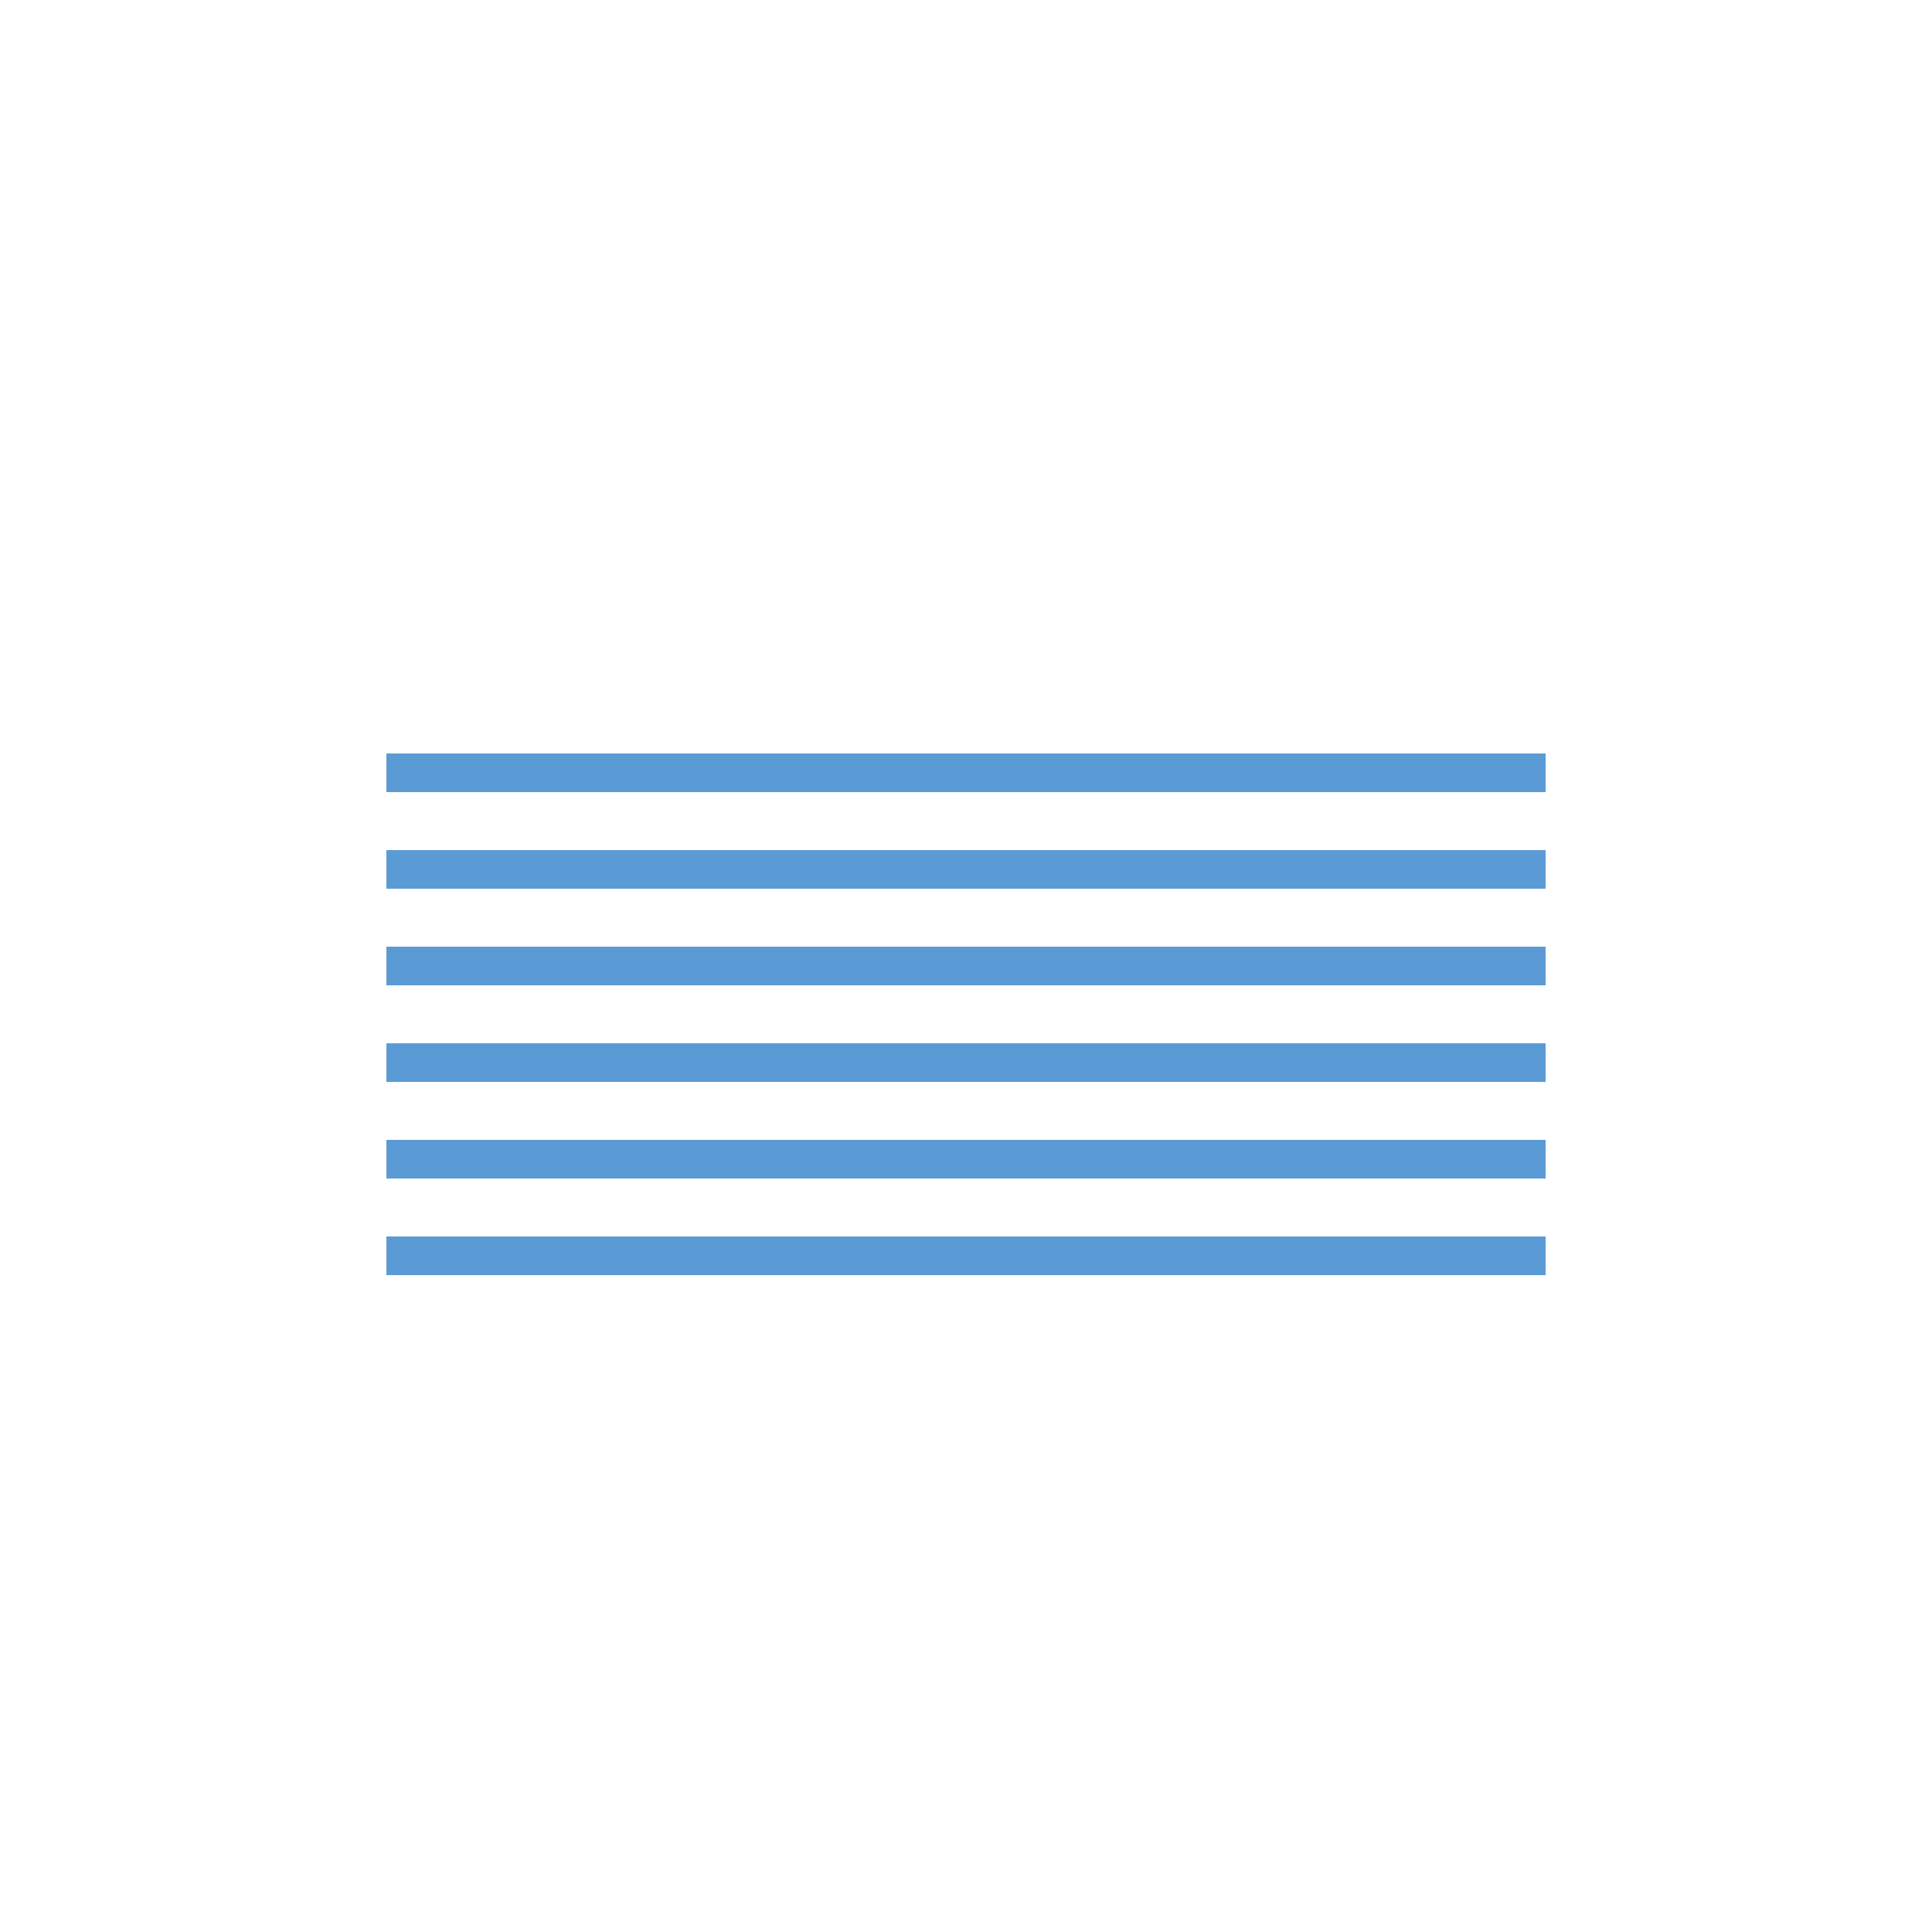
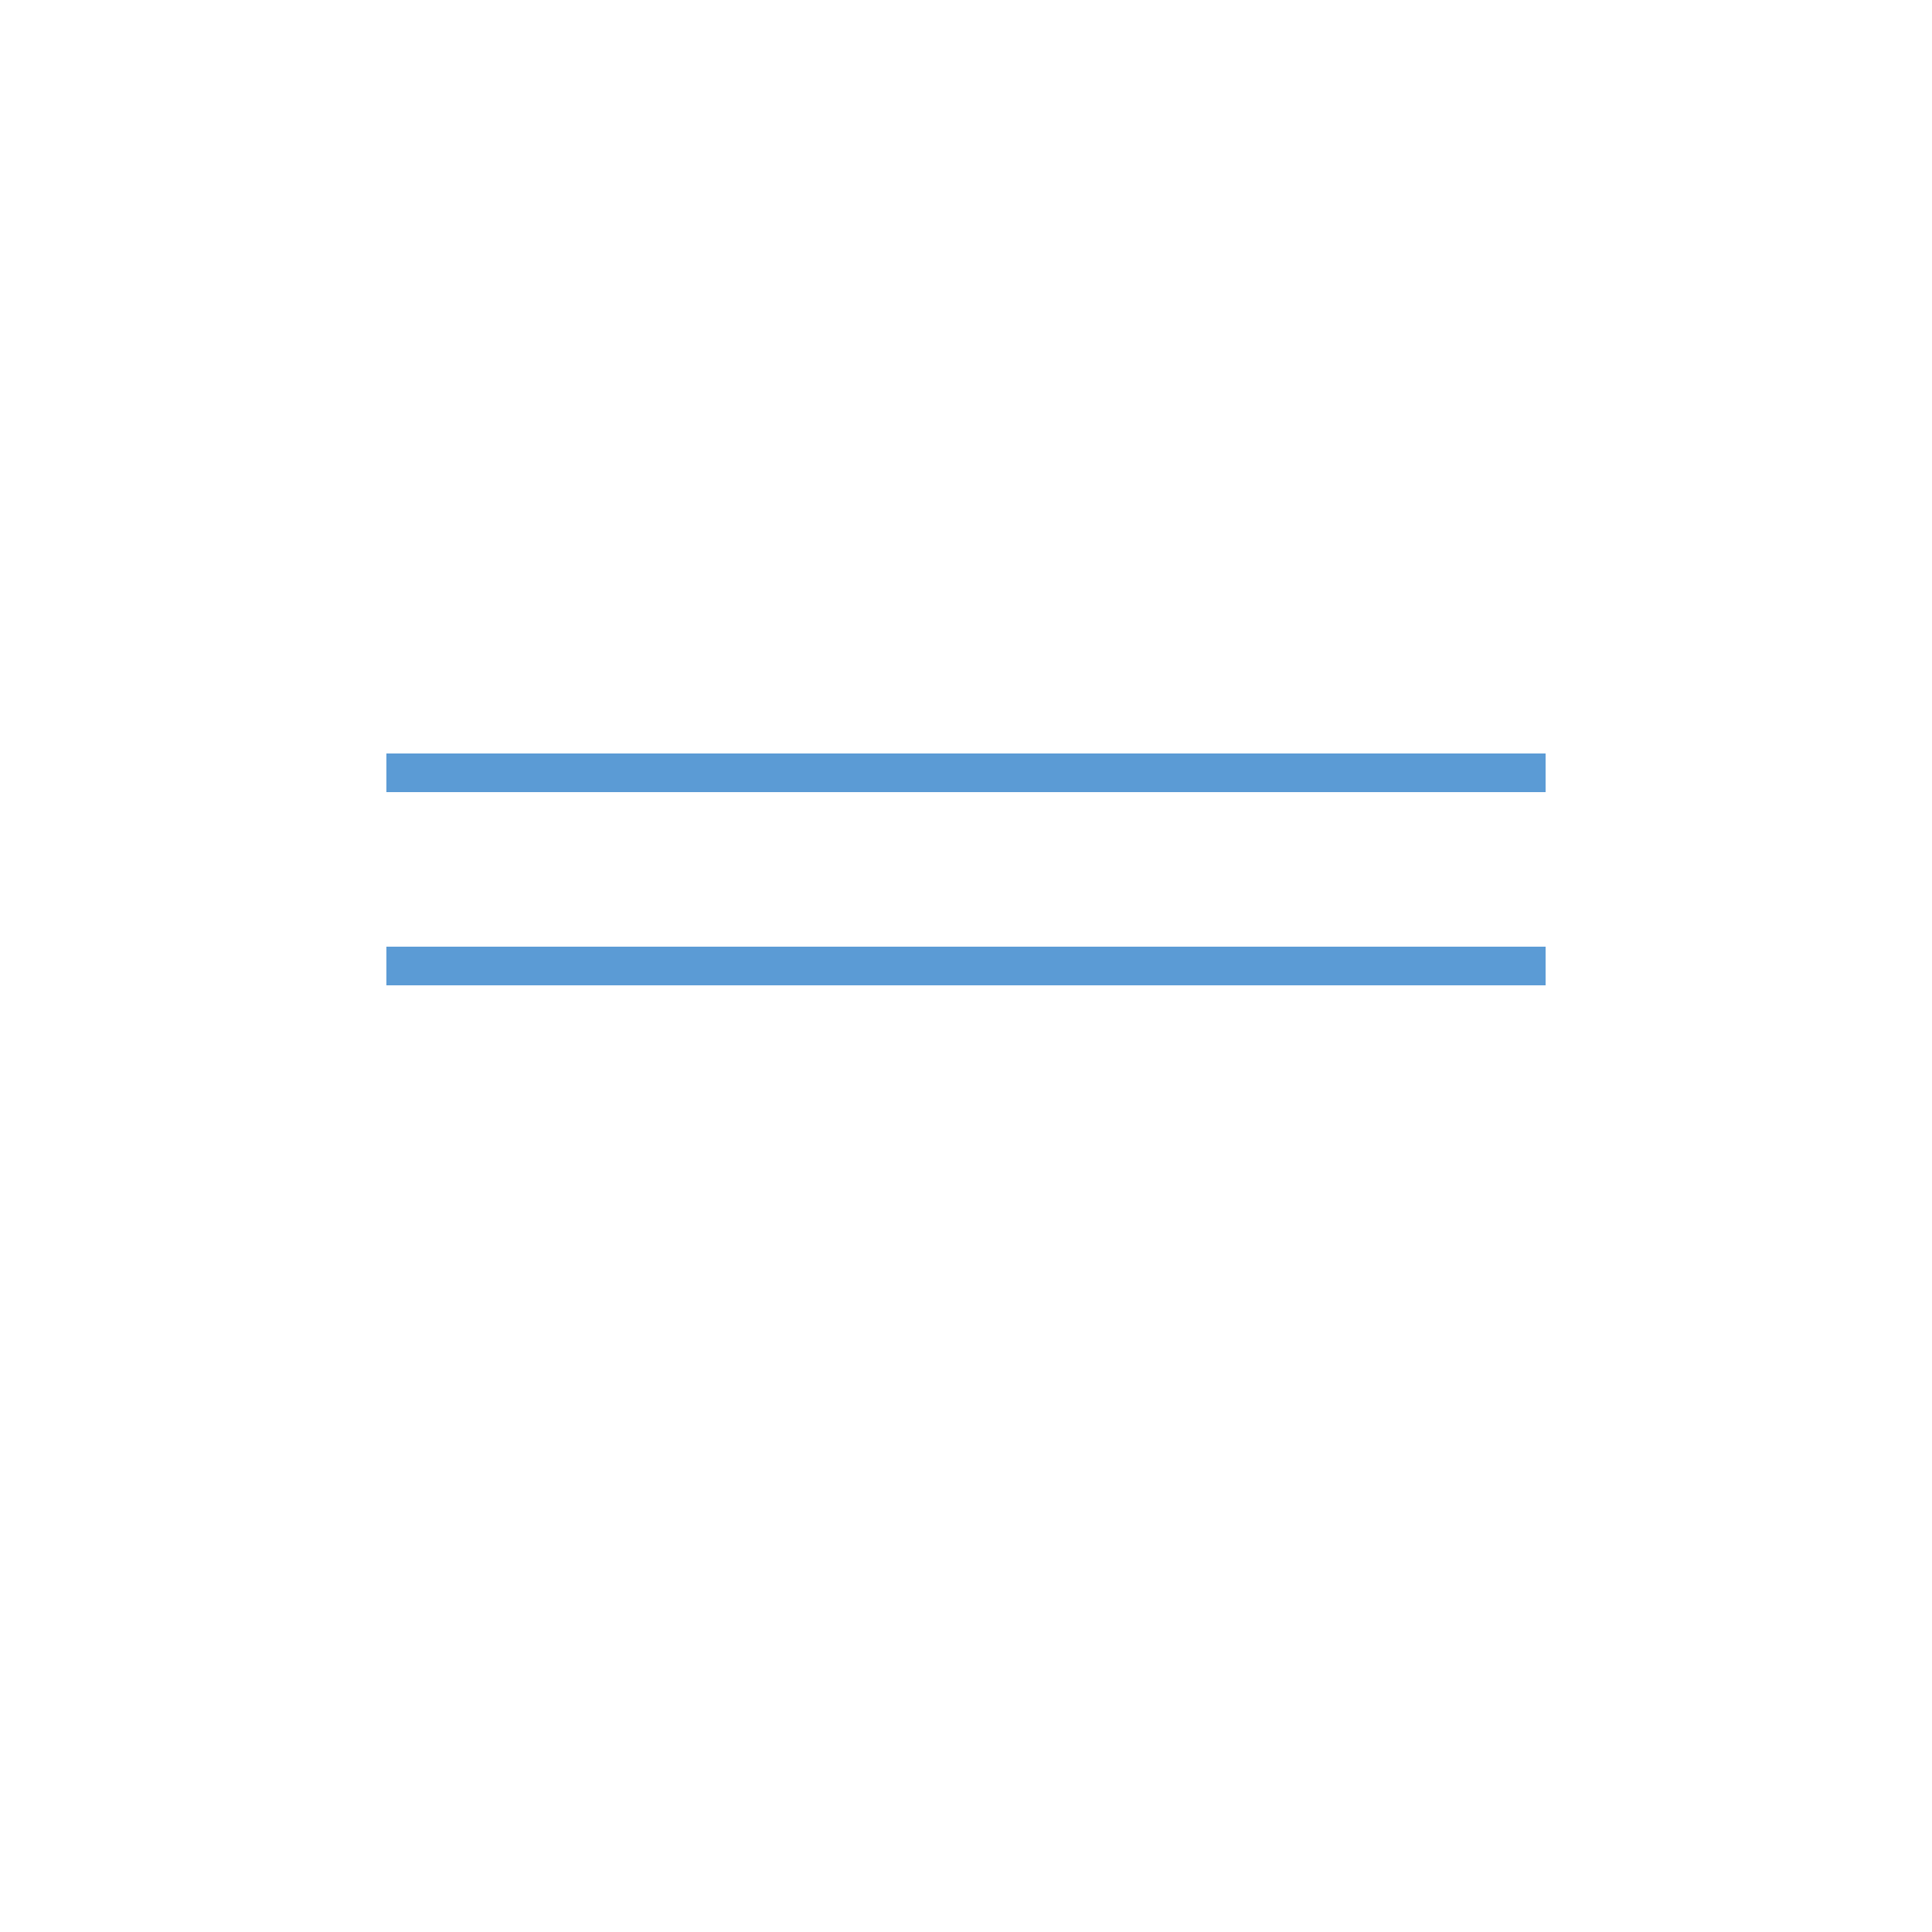
<svg xmlns="http://www.w3.org/2000/svg" width="100" height="100" viewBox="0 0 100 100">
  <line x1="20" y1="40" x2="80" y2="40" stroke="#5B9BD5" stroke-width="2" />
-   <line x1="20" y1="45" x2="80" y2="45" stroke="#5B9BD5" stroke-width="2" />
  <line x1="20" y1="50" x2="80" y2="50" stroke="#5B9BD5" stroke-width="2" />
-   <line x1="20" y1="55" x2="80" y2="55" stroke="#5B9BD5" stroke-width="2" />
-   <line x1="20" y1="60" x2="80" y2="60" stroke="#5B9BD5" stroke-width="2" />
-   <line x1="20" y1="65" x2="80" y2="65" stroke="#5B9BD5" stroke-width="2" />
</svg>